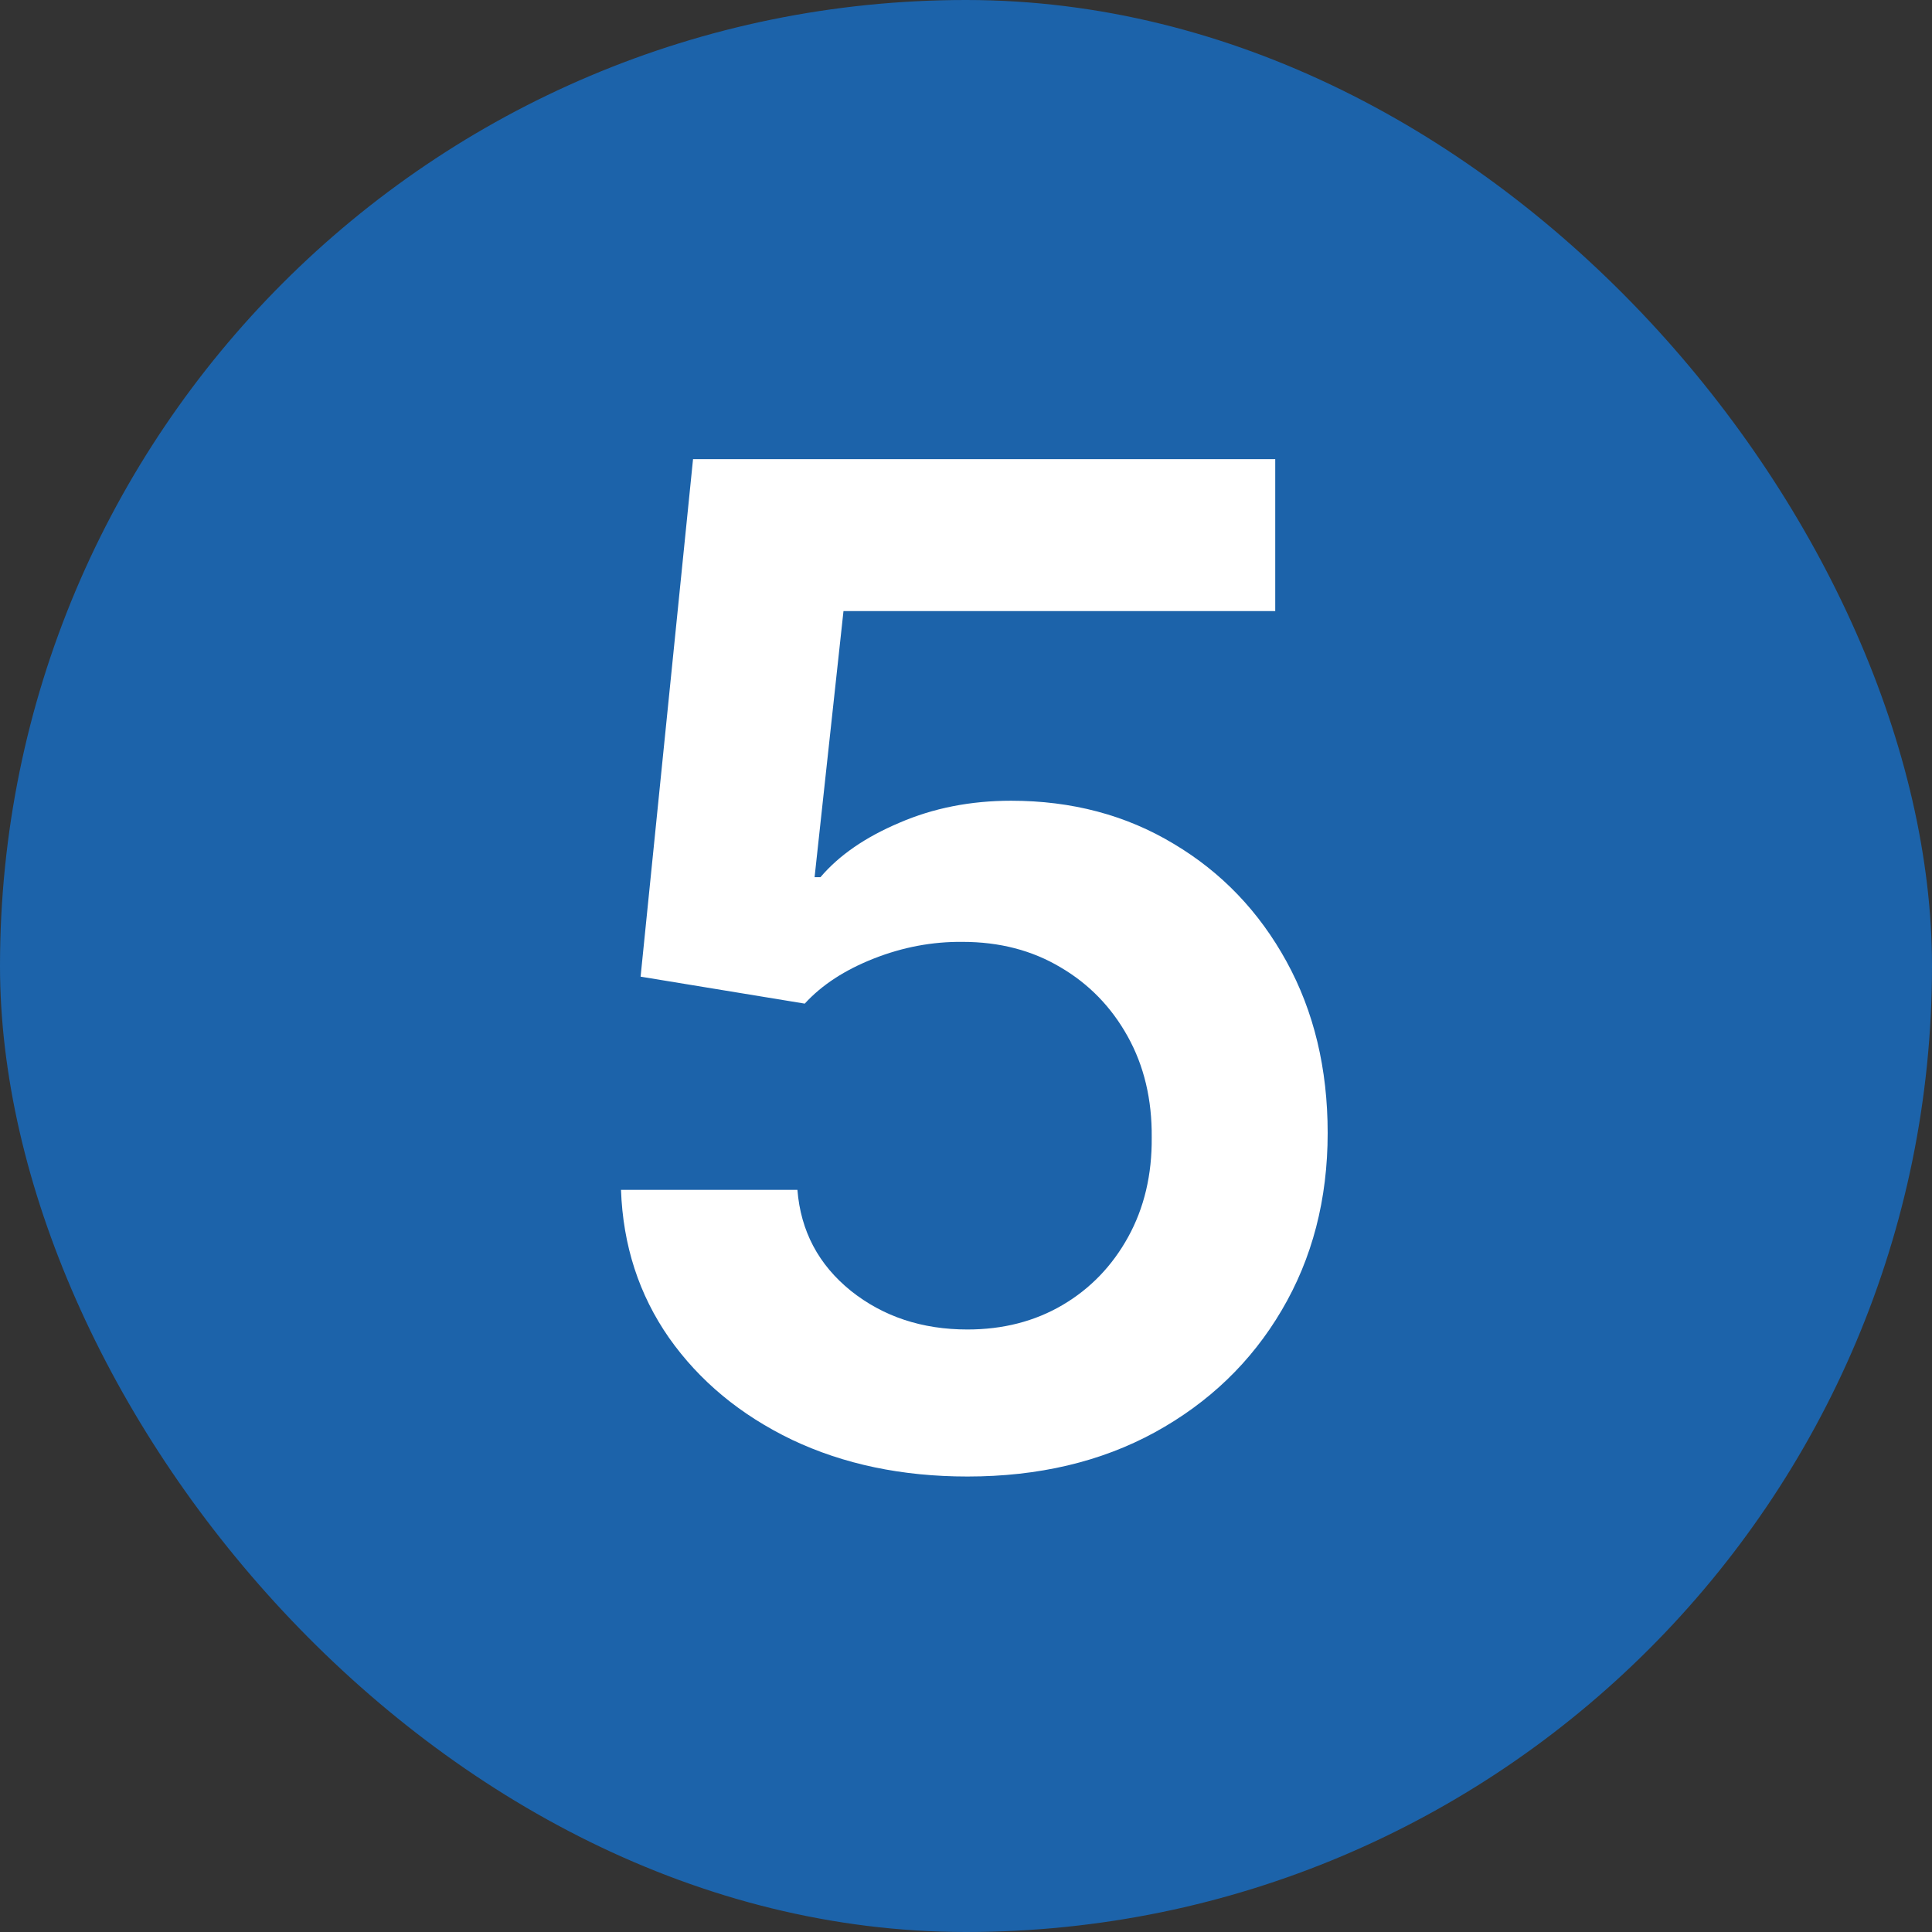
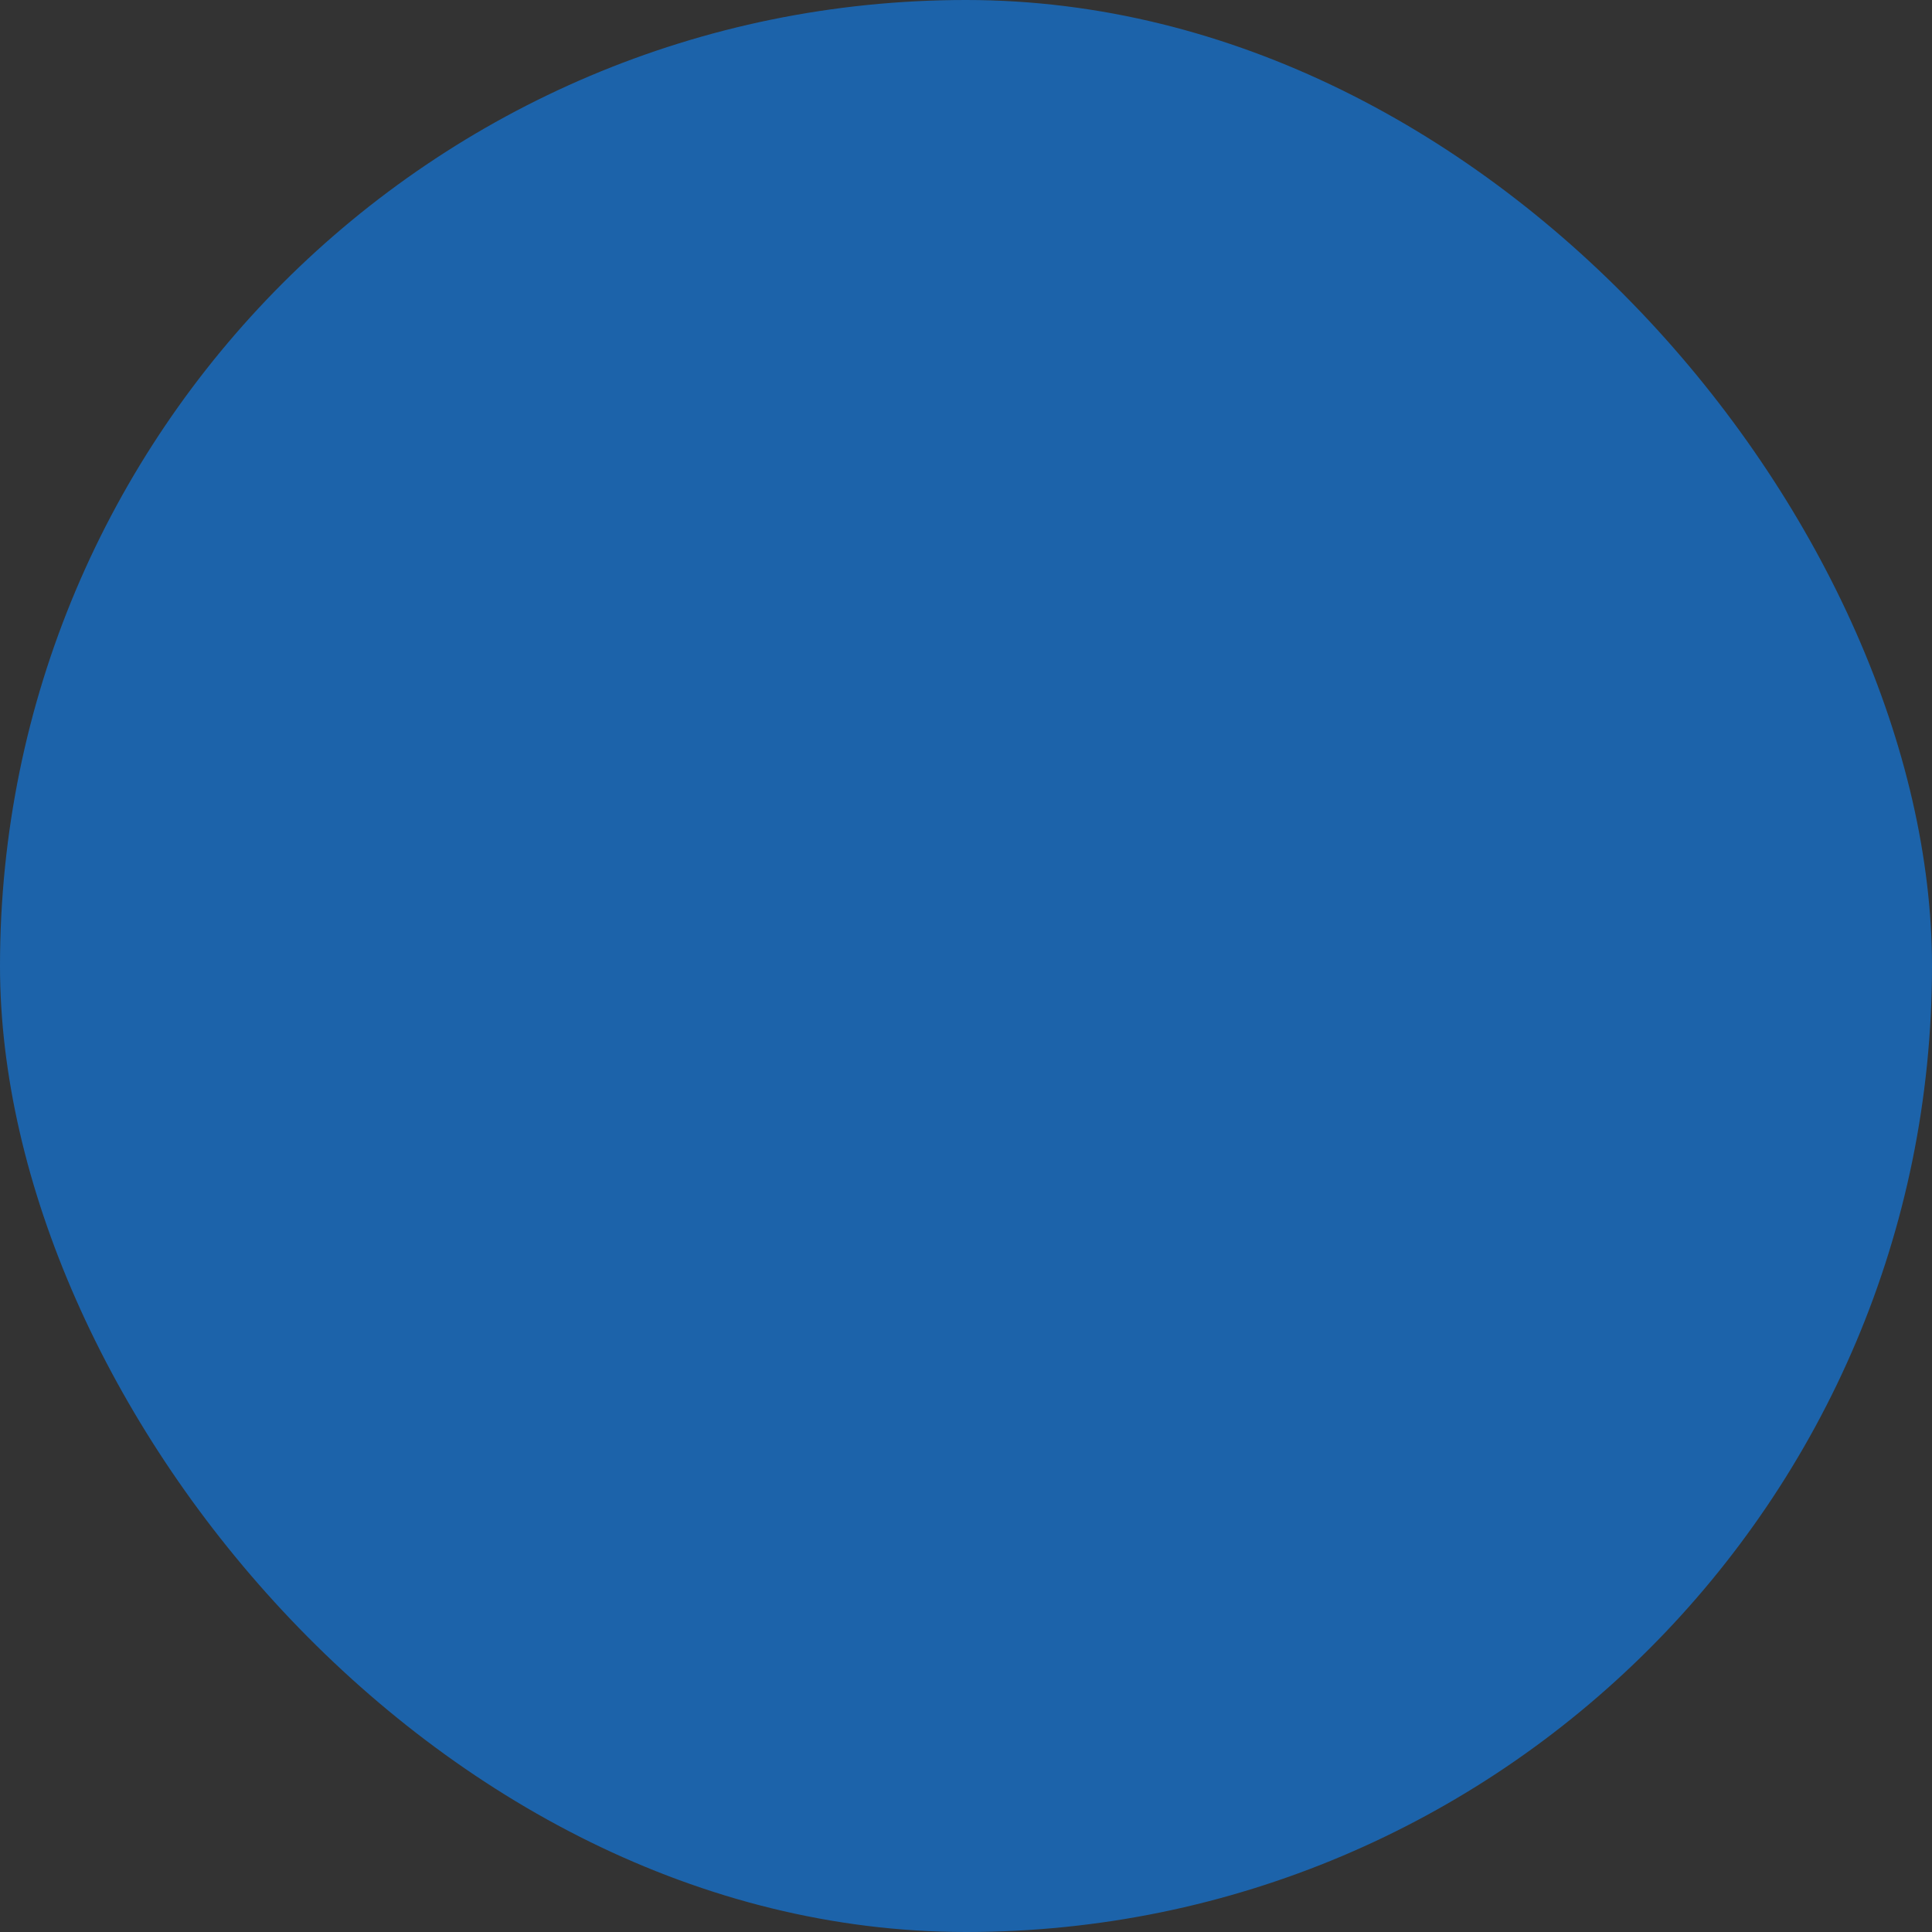
<svg xmlns="http://www.w3.org/2000/svg" width="70" height="70" viewBox="0 0 70 70" fill="none">
  <rect x="0" y="0" width="70" height="70" fill="#333333" stroke="none" />
  <rect width="70" height="70" rx="35" fill="#1C63AA" />
-   <path d="M35.053 53.497C32.686 53.497 30.567 53.053 28.697 52.166C26.826 51.266 25.341 50.035 24.24 48.472C23.151 46.91 22.571 45.122 22.5 43.11H28.892C29.01 44.602 29.655 45.821 30.827 46.768C31.999 47.703 33.408 48.17 35.053 48.17C36.343 48.17 37.492 47.874 38.498 47.283C39.504 46.691 40.297 45.868 40.877 44.815C41.457 43.761 41.741 42.56 41.729 41.21C41.741 39.837 41.451 38.618 40.859 37.553C40.267 36.487 39.457 35.653 38.427 35.049C37.397 34.434 36.213 34.126 34.876 34.126C33.787 34.114 32.715 34.315 31.662 34.729C30.608 35.144 29.774 35.688 29.158 36.363L23.21 35.386L25.11 16.636H46.204V22.141H30.561L29.514 31.782H29.727C30.401 30.989 31.354 30.332 32.585 29.811C33.816 29.278 35.166 29.012 36.633 29.012C38.835 29.012 40.8 29.533 42.528 30.575C44.257 31.604 45.618 33.025 46.612 34.836C47.606 36.647 48.104 38.718 48.104 41.05C48.104 43.453 47.547 45.596 46.435 47.478C45.334 49.348 43.801 50.822 41.836 51.899C39.883 52.965 37.622 53.497 35.053 53.497Z" fill="white" />
</svg>